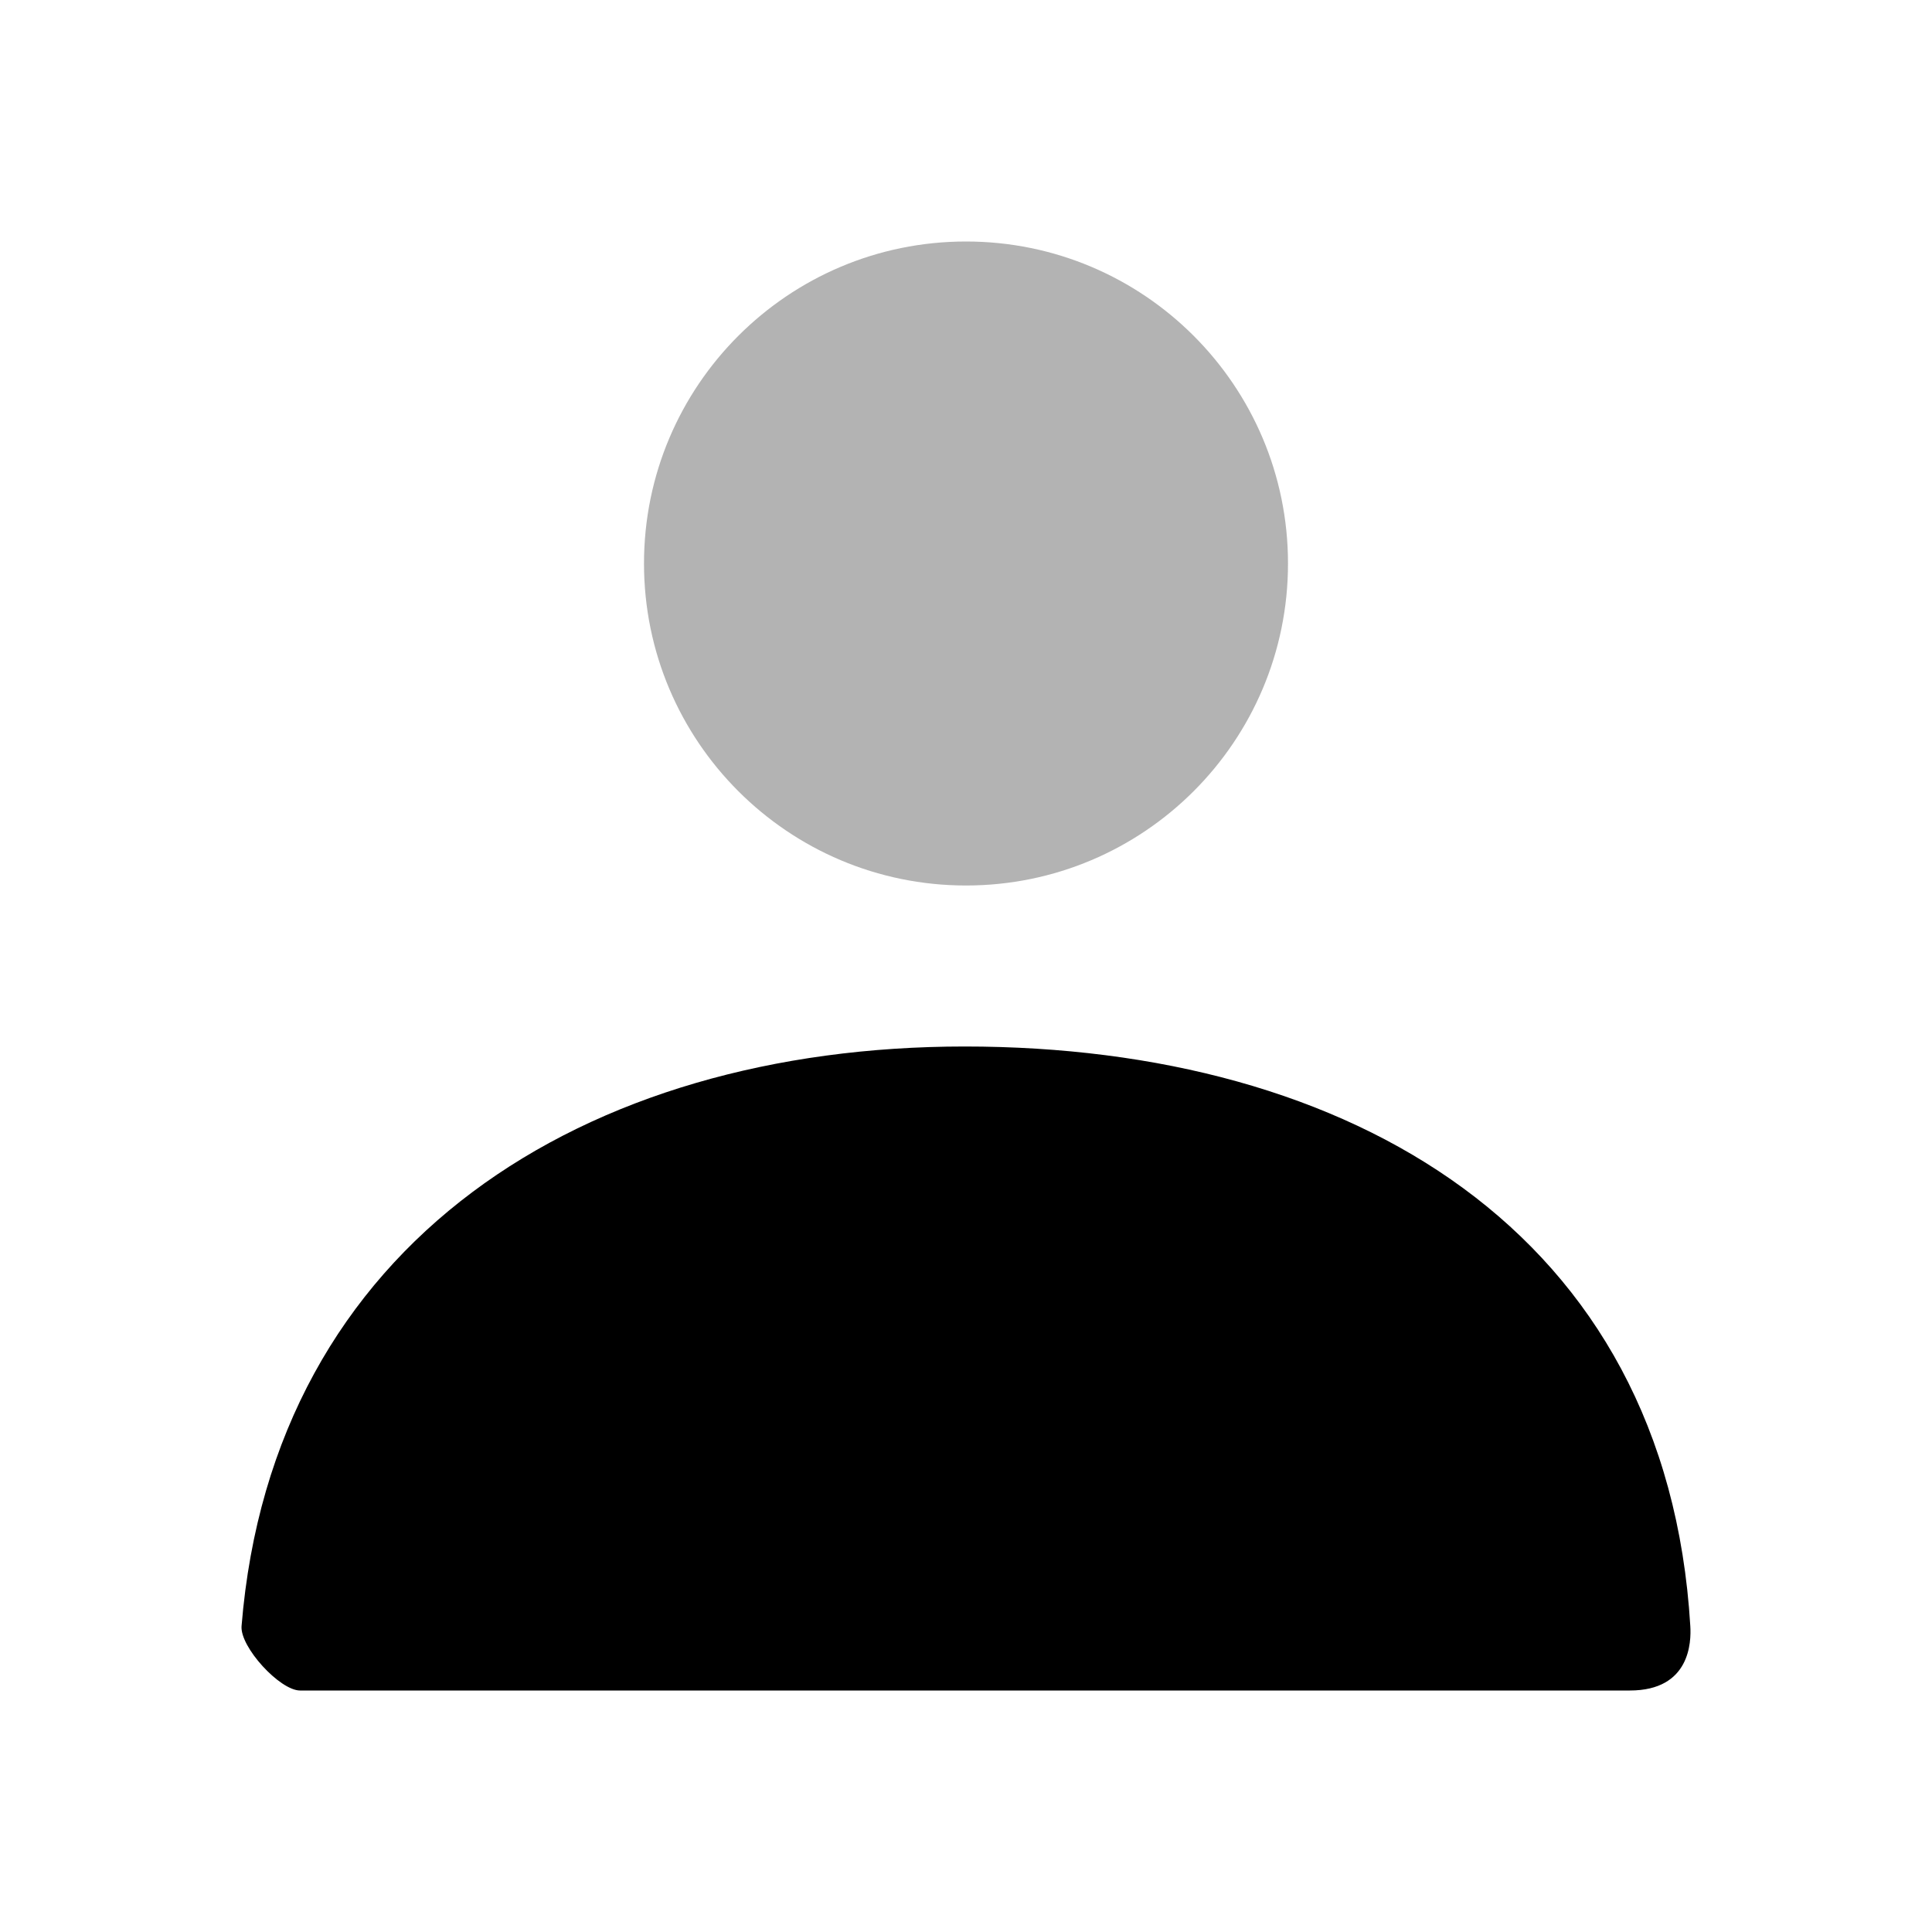
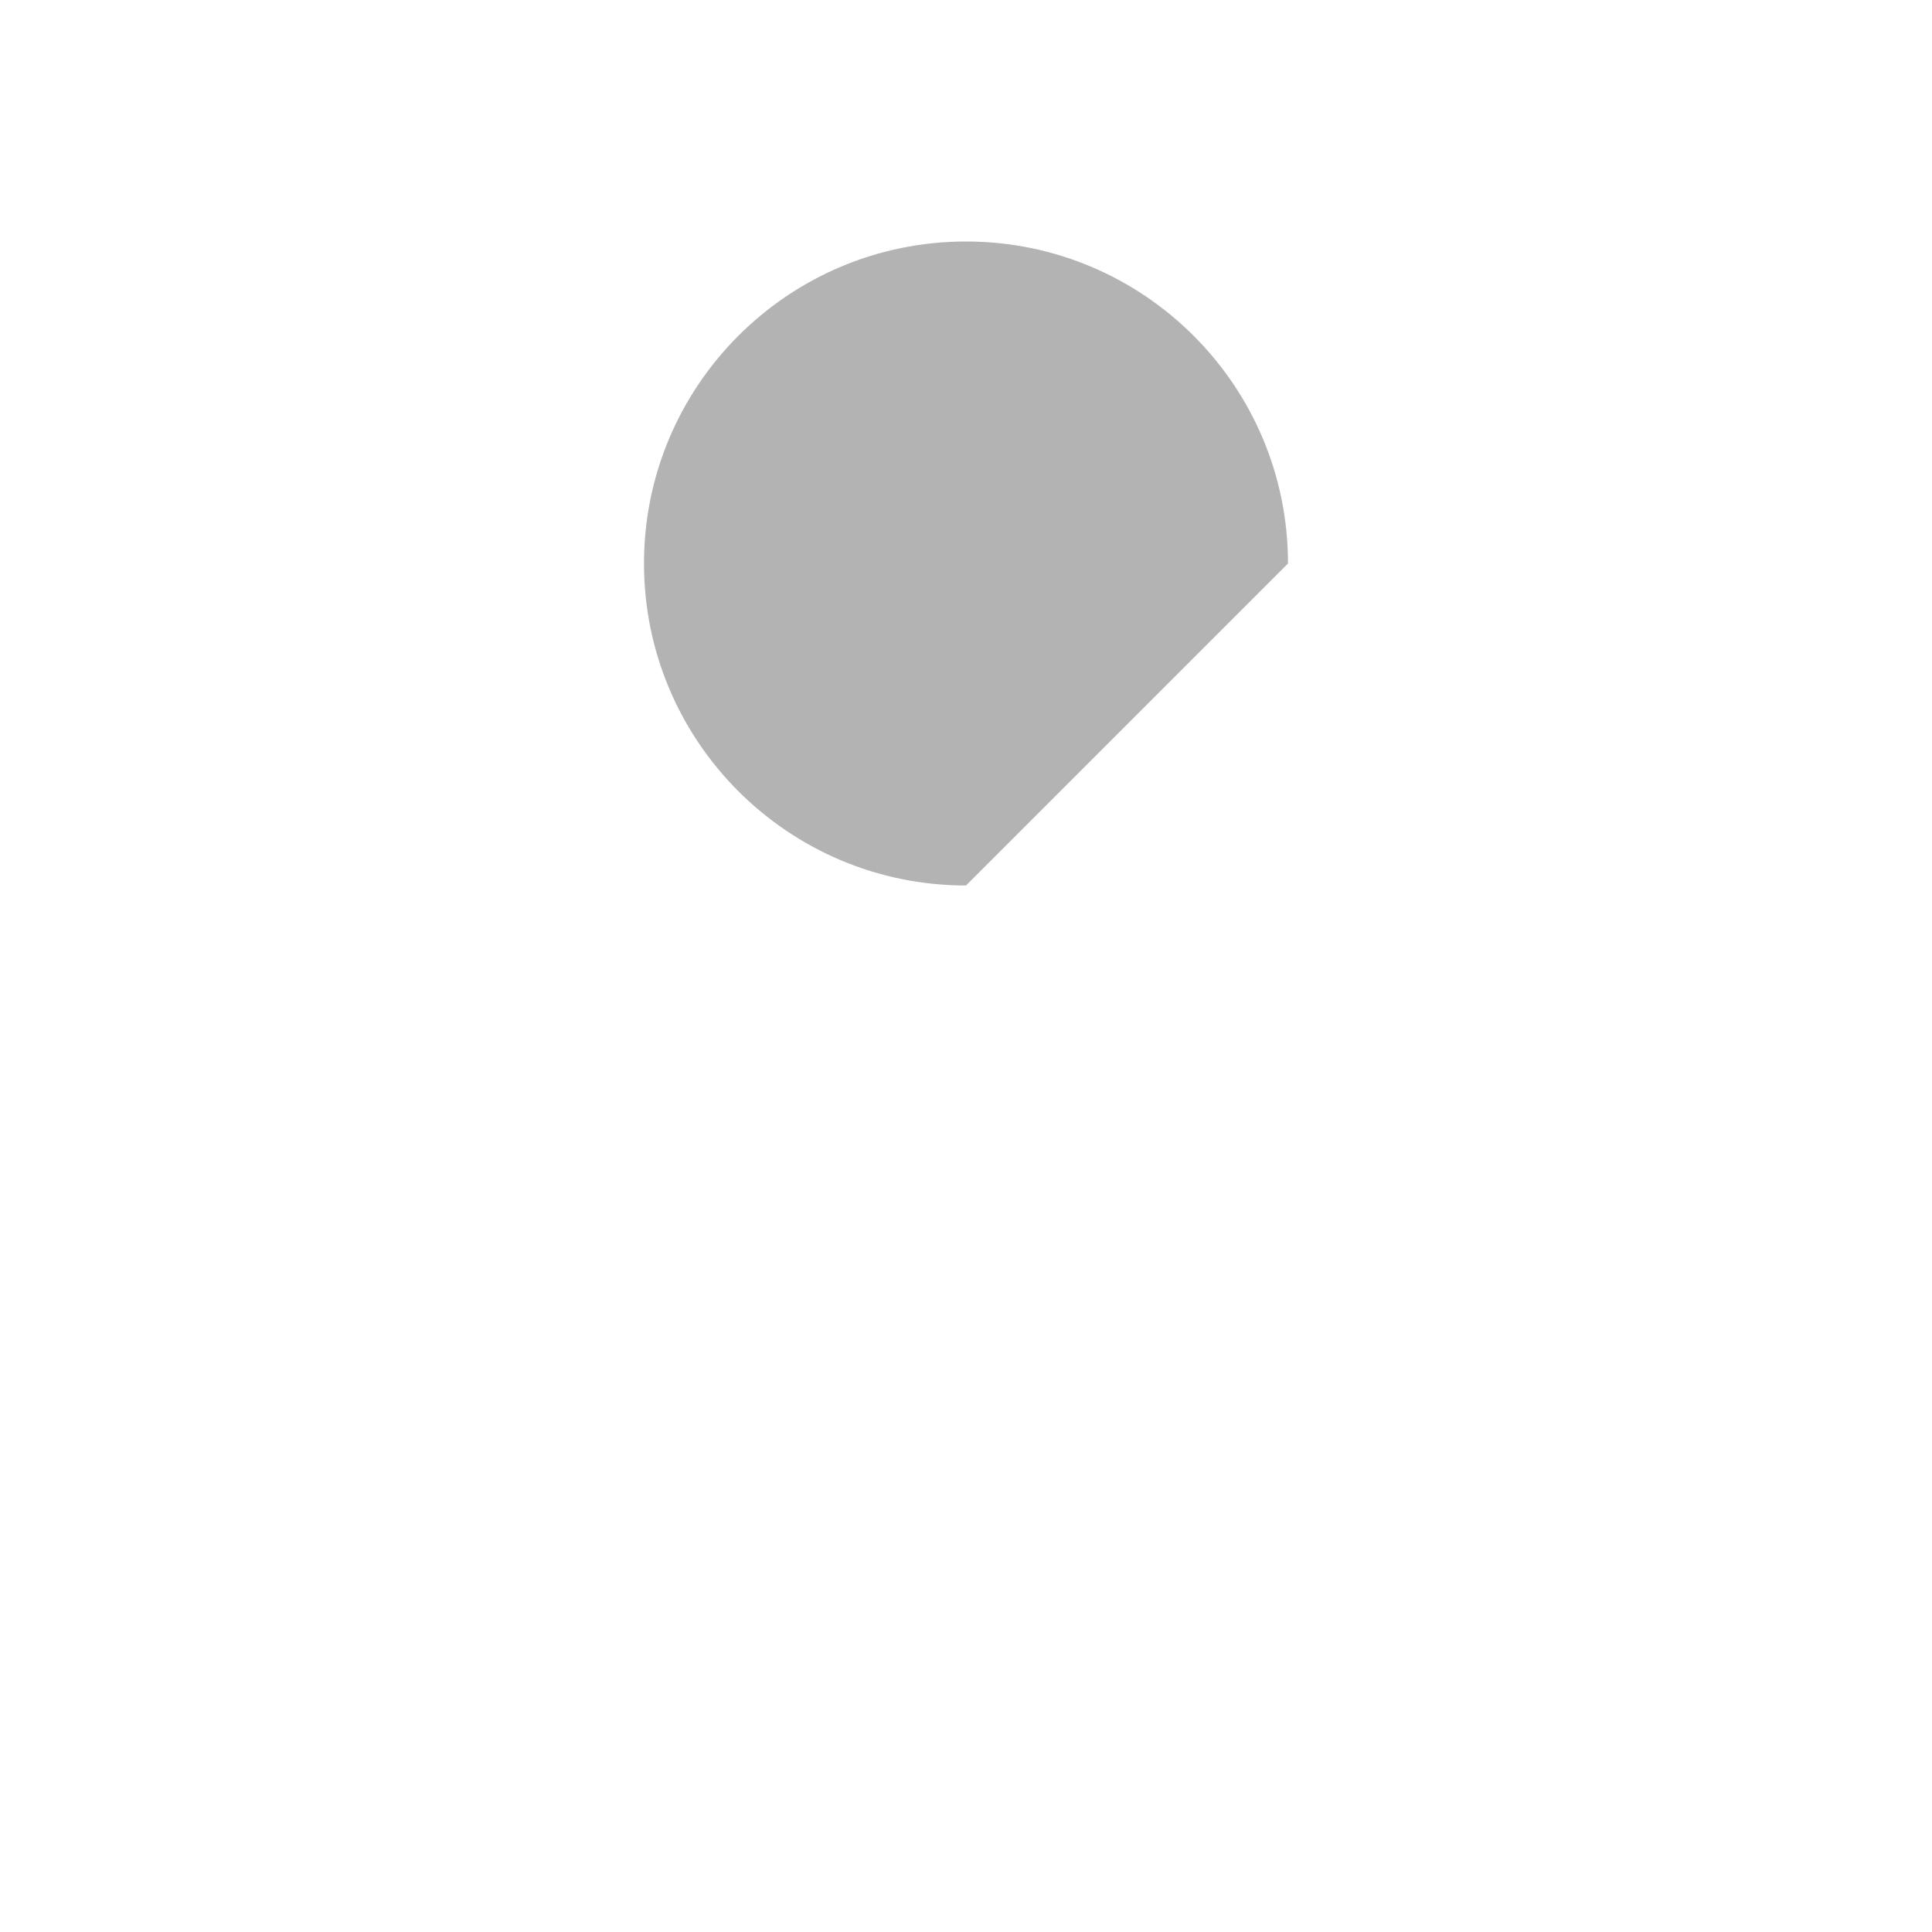
<svg xmlns="http://www.w3.org/2000/svg" width="30" height="30" viewBox="0 0 30 30" fill="none">
-   <path opacity="0.3" d="M15 13.75C12.239 13.75 10 11.511 10 8.75C10 5.989 12.239 3.75 15 3.75C17.761 3.75 20 5.989 20 8.75C20 11.511 17.761 13.75 15 13.75Z" fill="black" />
-   <path d="M3.751 25.249C4.235 19.283 9.077 16.25 14.979 16.25C20.964 16.25 25.881 19.116 26.247 25.25C26.262 25.494 26.247 26.25 25.308 26.25C20.676 26.25 13.793 26.25 4.659 26.25C4.346 26.25 3.724 25.574 3.751 25.249Z" fill="black" />
+   <path opacity="0.3" d="M15 13.75C12.239 13.75 10 11.511 10 8.75C10 5.989 12.239 3.75 15 3.75C17.761 3.75 20 5.989 20 8.75Z" fill="black" />
</svg>